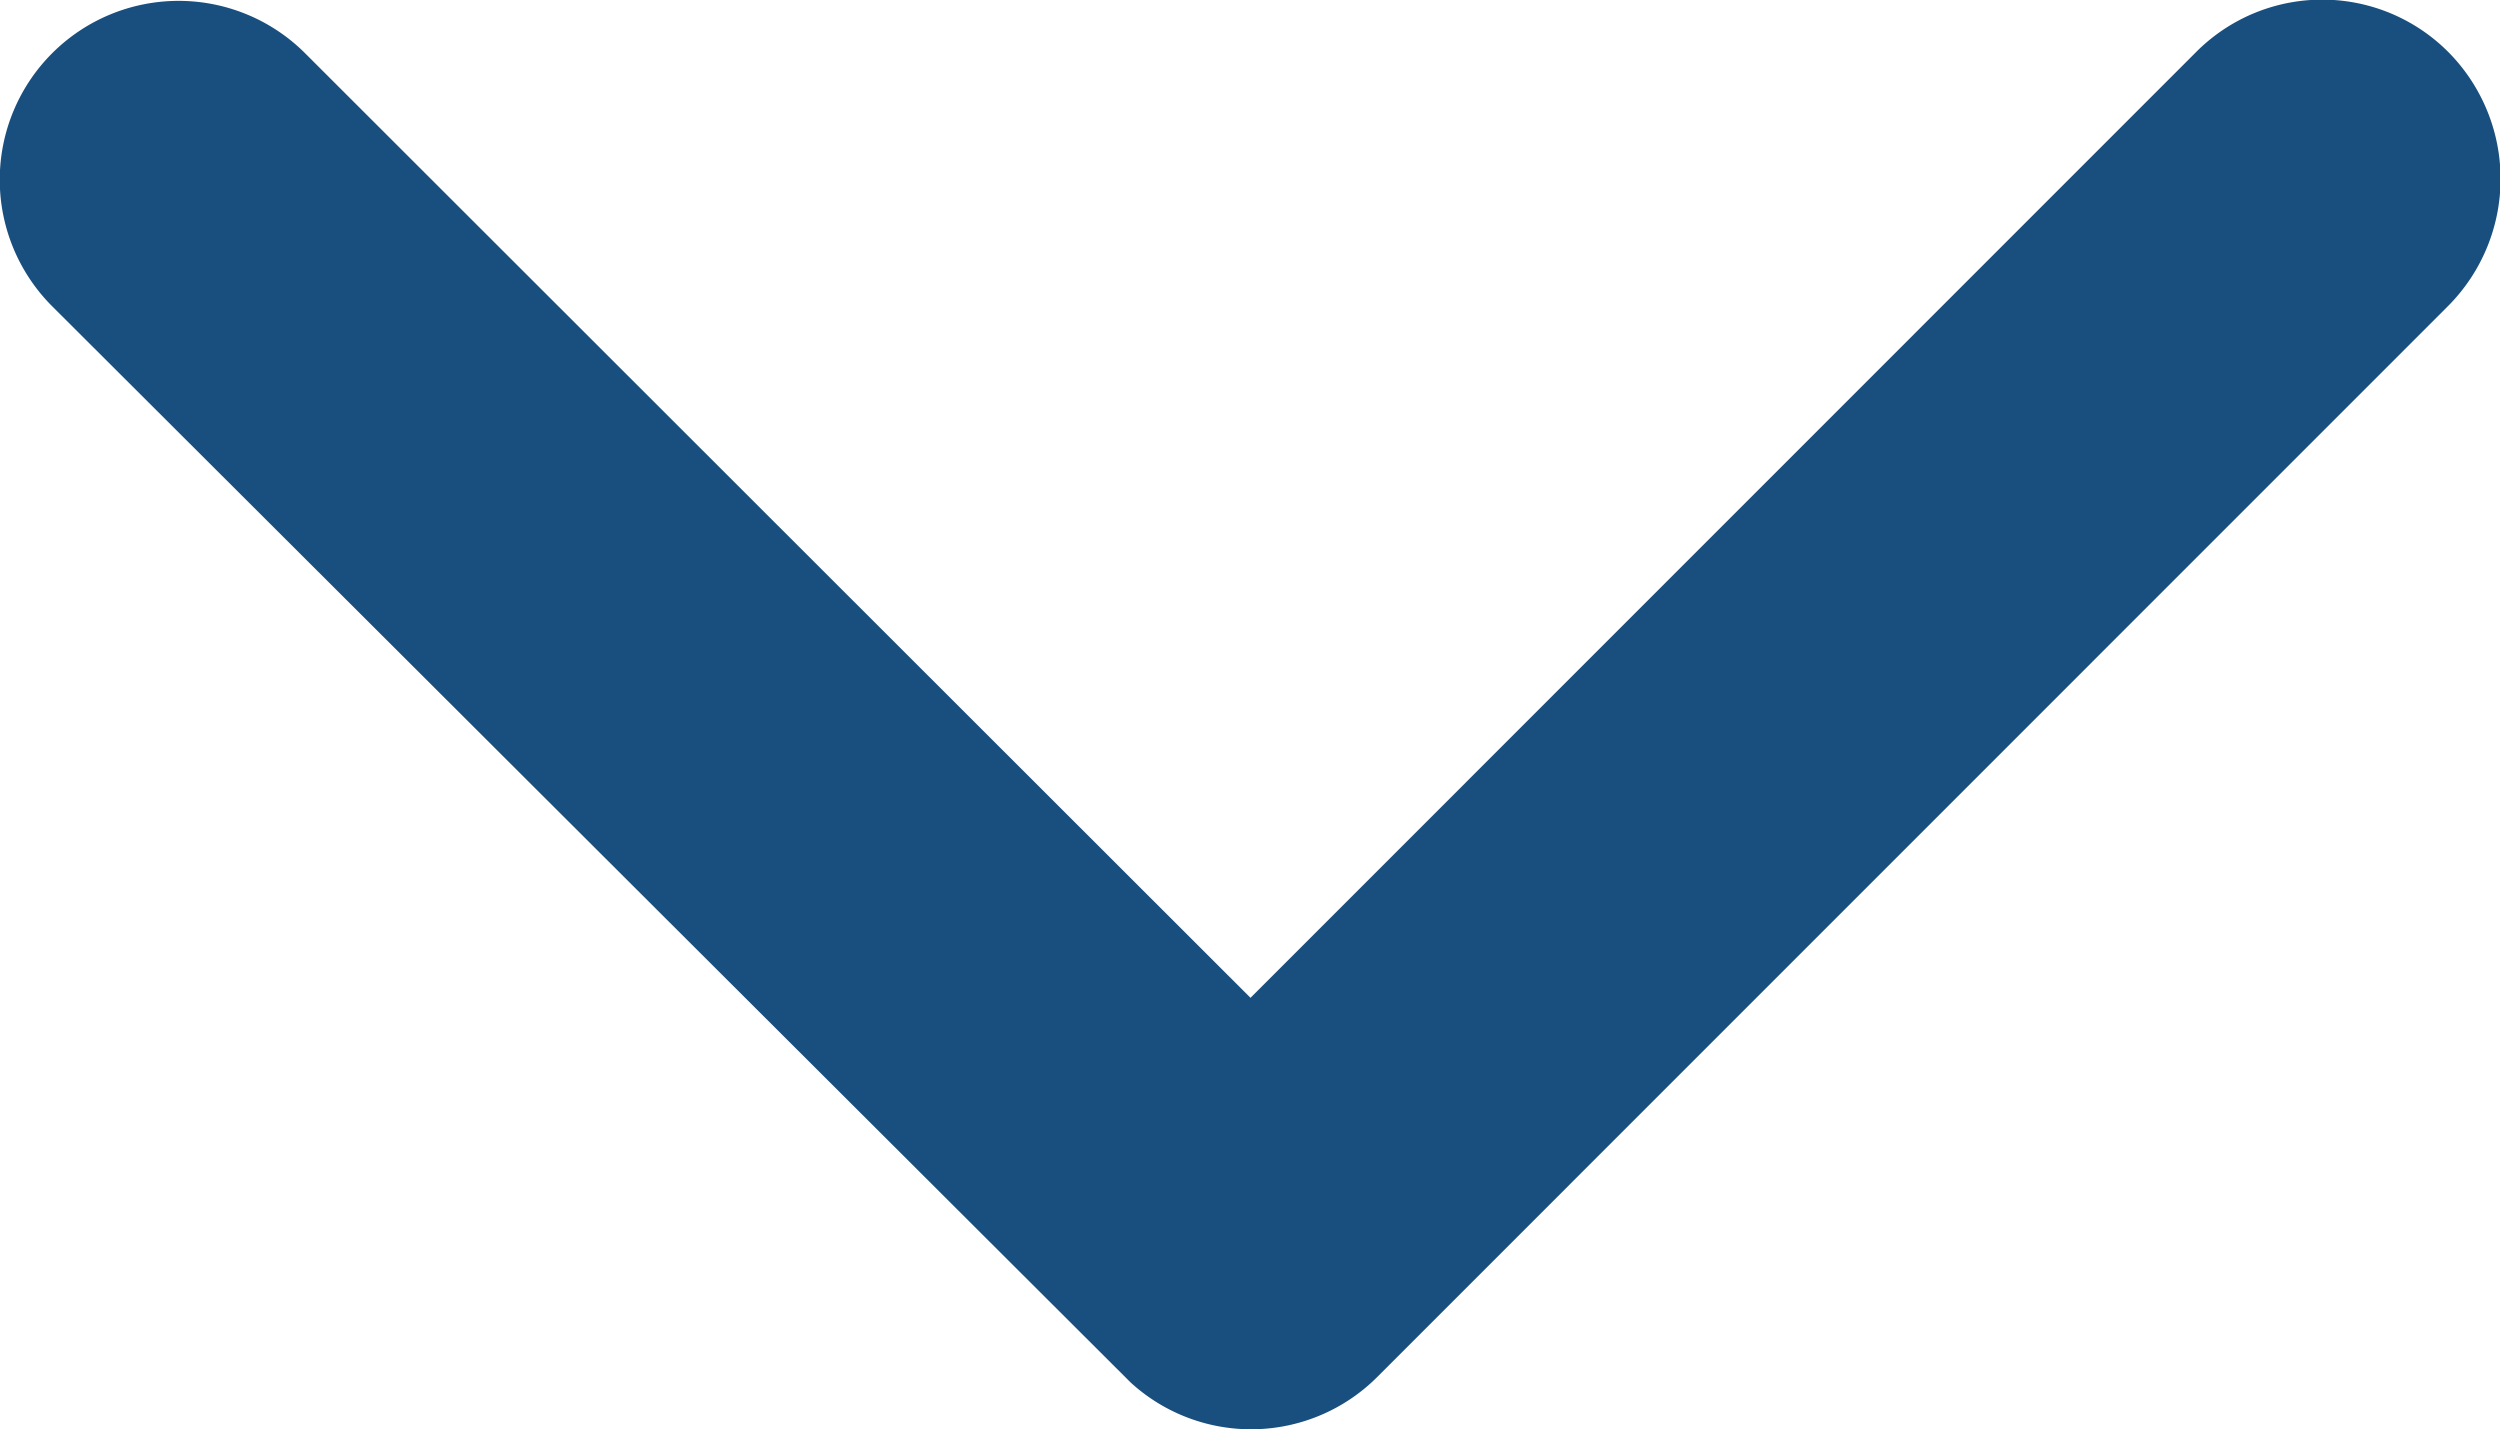
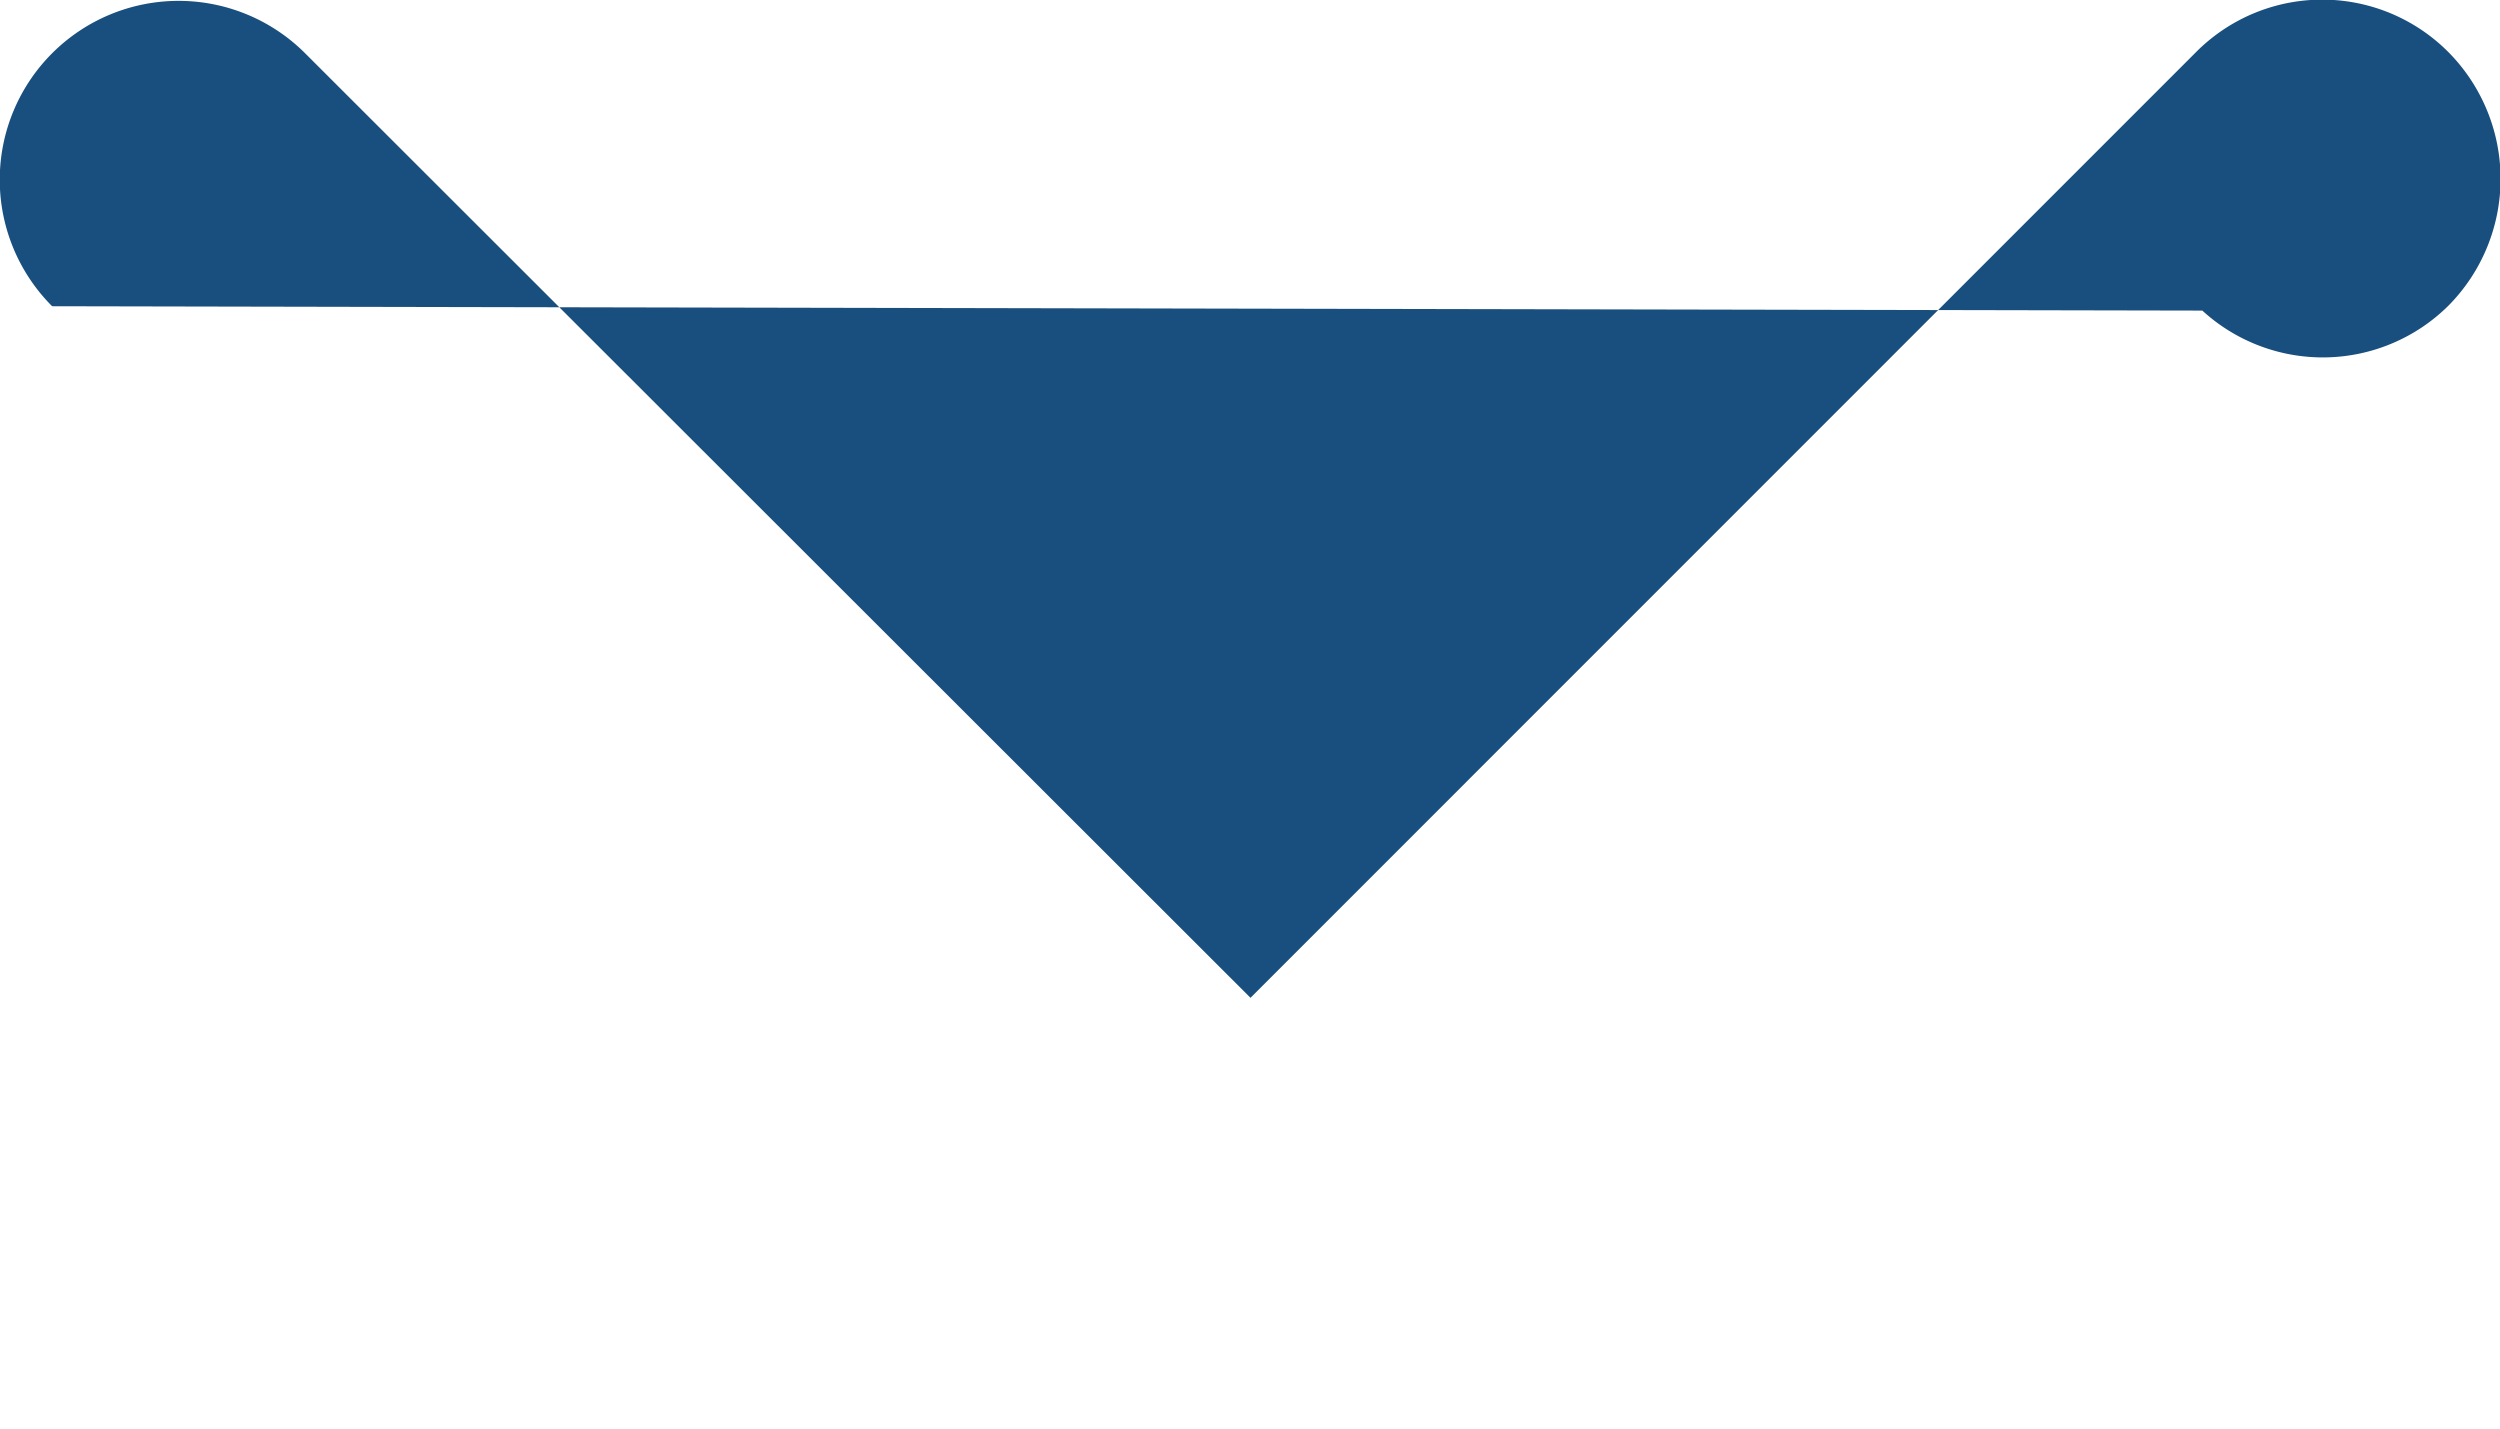
<svg xmlns="http://www.w3.org/2000/svg" width="17.789" height="10.17" viewBox="0 0 17.789 10.17">
-   <path id="Icon_ionic-ios-arrow-forward" data-name="Icon ionic-ios-arrow-forward" d="M7.1,8.891.373,2.165a1.266,1.266,0,0,1,0-1.8,1.282,1.282,0,0,1,1.8,0L9.8,7.991a1.269,1.269,0,0,1,.037,1.753L2.179,17.418a1.271,1.271,0,0,1-1.8-1.8Z" transform="translate(17.789) rotate(90)" fill="#194f7e" />
+   <path id="Icon_ionic-ios-arrow-forward" data-name="Icon ionic-ios-arrow-forward" d="M7.1,8.891.373,2.165a1.266,1.266,0,0,1,0-1.8,1.282,1.282,0,0,1,1.8,0a1.269,1.269,0,0,1,.037,1.753L2.179,17.418a1.271,1.271,0,0,1-1.8-1.8Z" transform="translate(17.789) rotate(90)" fill="#194f7e" />
</svg>